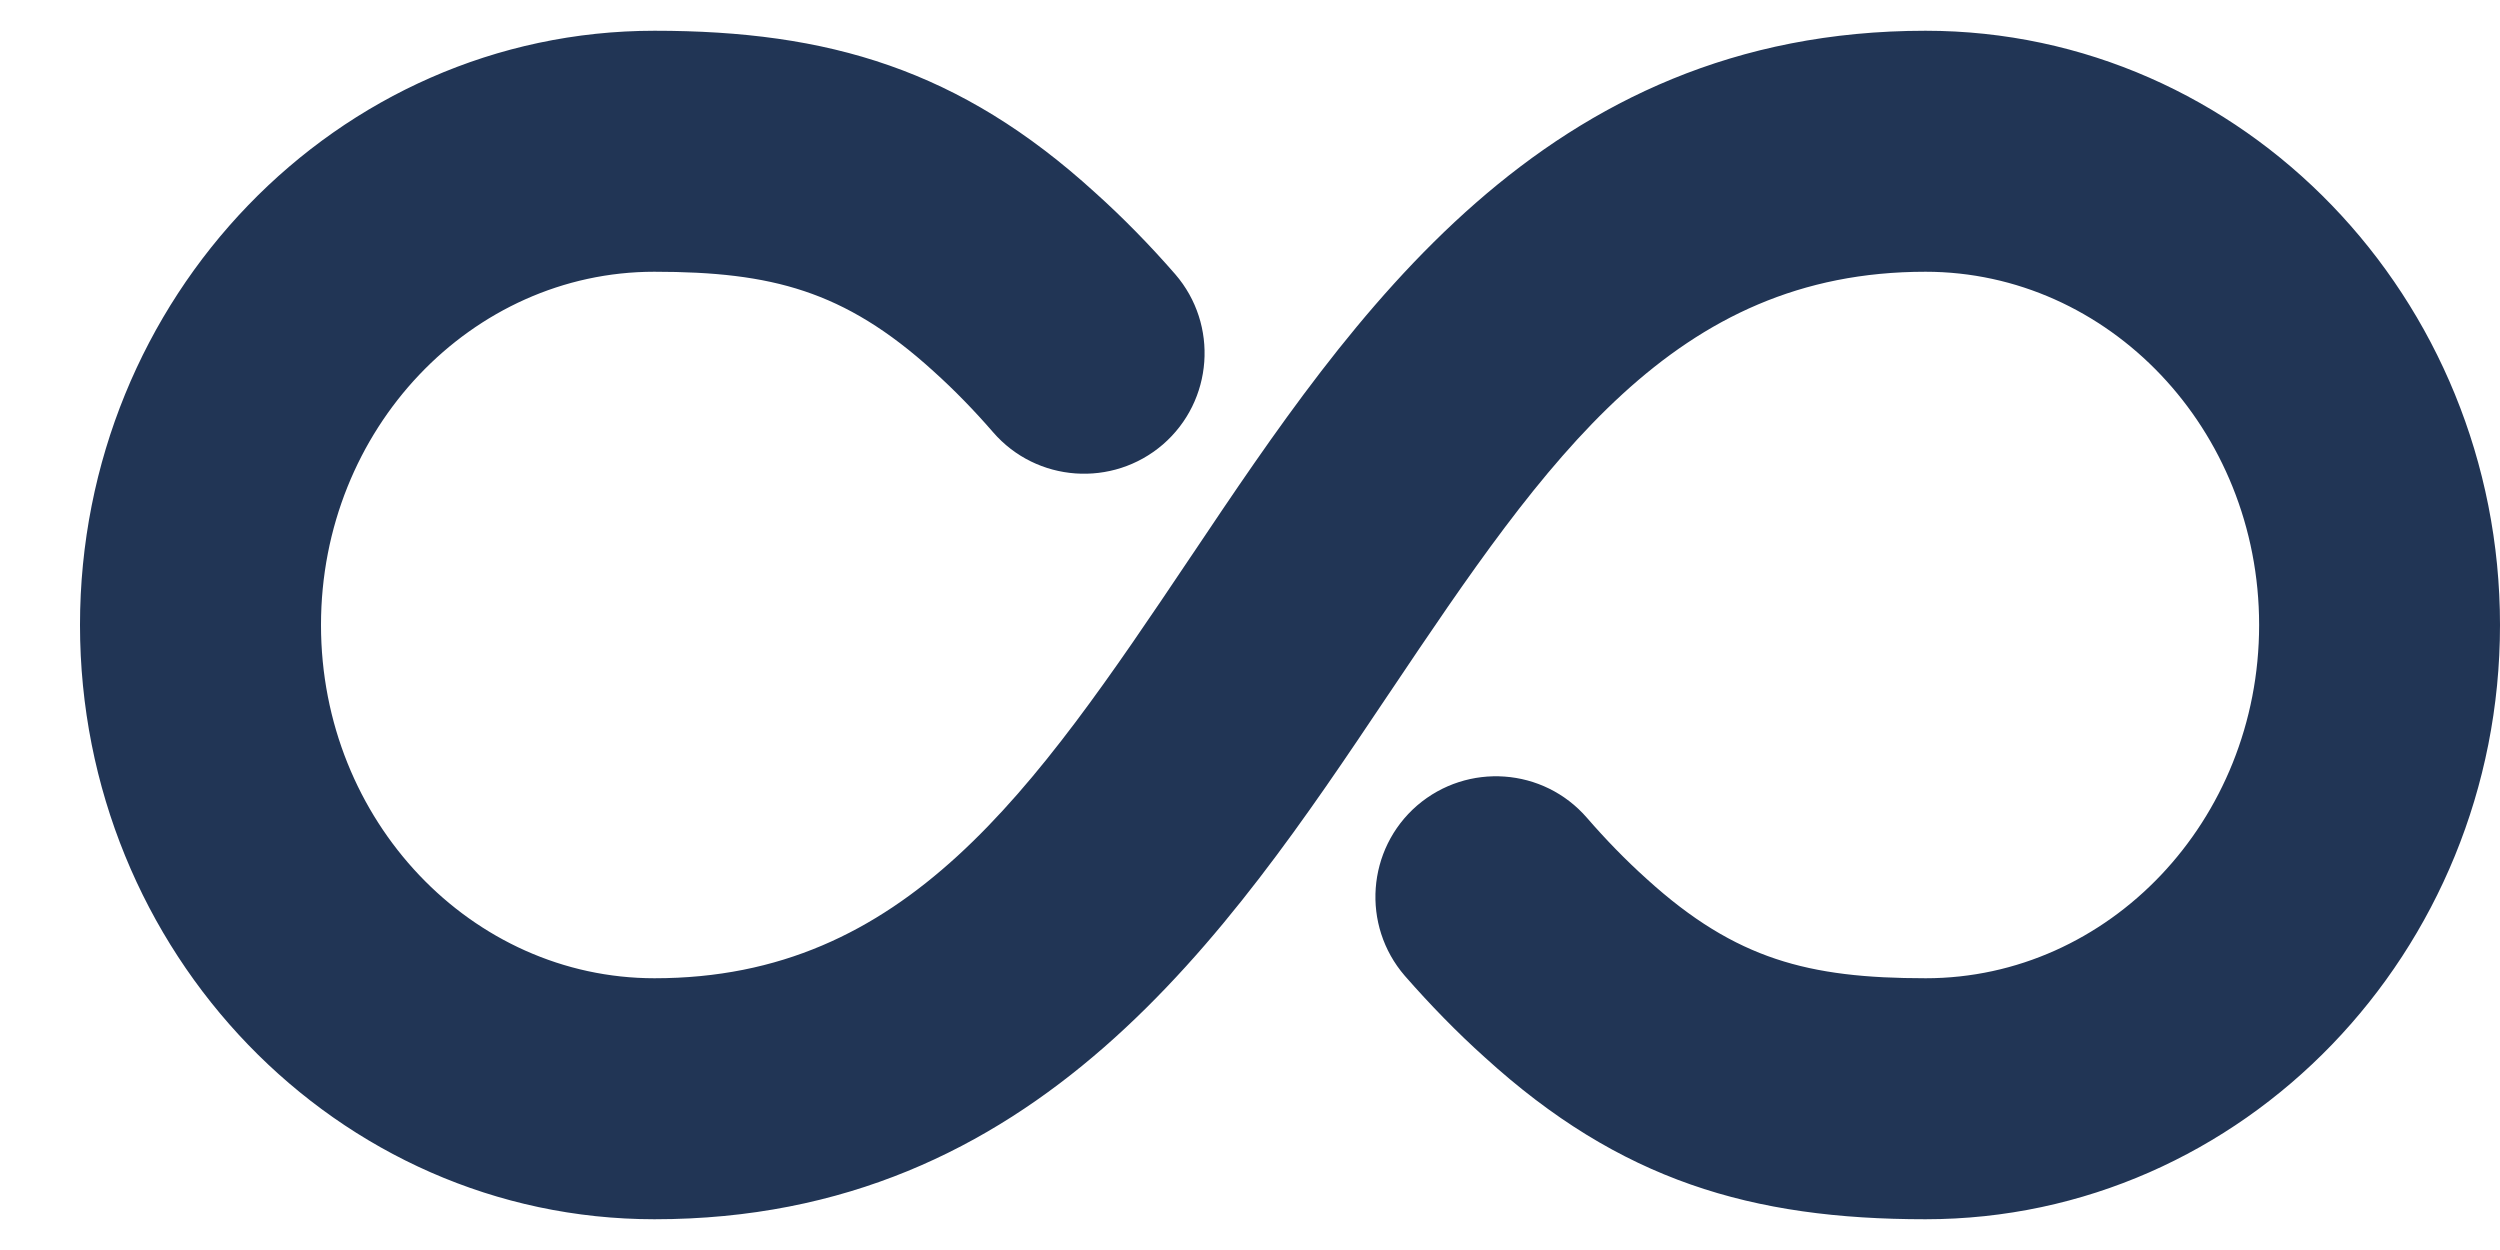
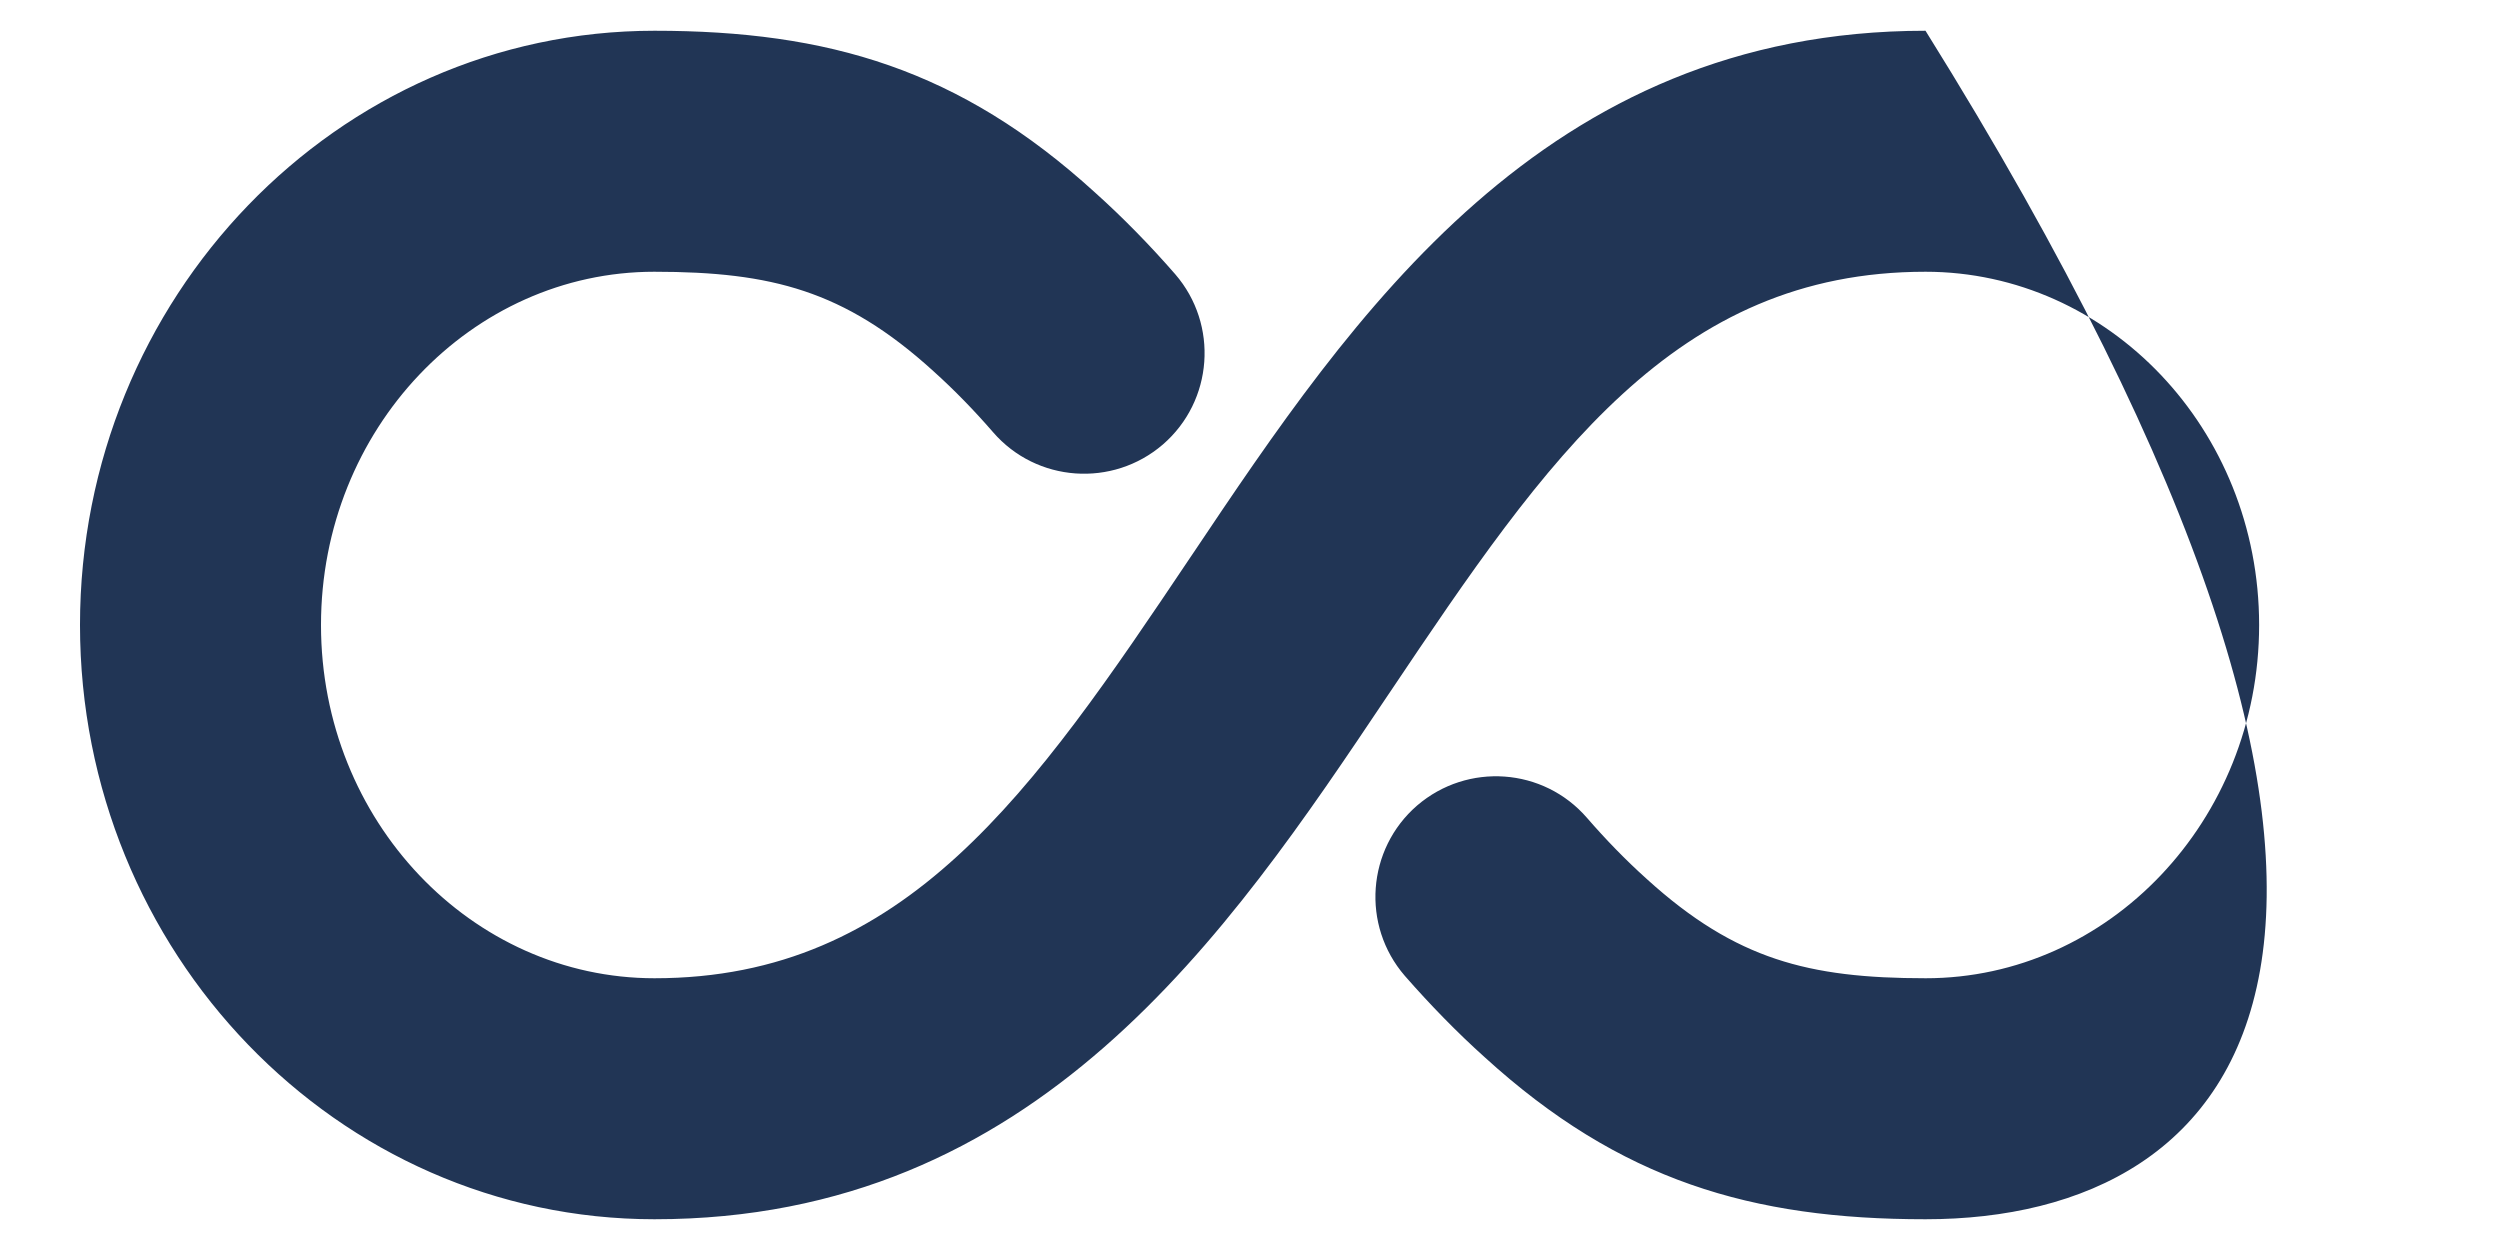
<svg xmlns="http://www.w3.org/2000/svg" width="20" height="10" viewBox="0 0 20 10" fill="none">
-   <path fill-rule="evenodd" clip-rule="evenodd" d="M5.236 0.246C6.627 0.246 7.679 0.555 8.76 1.54C8.982 1.739 9.2 1.962 9.402 2.194C9.75 2.597 9.706 3.207 9.303 3.556C8.901 3.902 8.292 3.86 7.944 3.457C7.795 3.285 7.634 3.119 7.468 2.97L7.467 2.969C7.104 2.639 6.778 2.444 6.434 2.329C6.087 2.213 5.709 2.174 5.234 2.174C3.774 2.174 2.568 3.431 2.568 5C2.568 6.569 3.775 7.826 5.236 7.826C7.246 7.826 8.261 6.339 9.52 4.463L9.539 4.435C10.822 2.522 12.348 0.246 15.404 0.246C17.945 0.246 20 2.385 20 5C20 7.615 17.945 9.754 15.404 9.754C14.013 9.754 12.961 9.444 11.88 8.46C11.658 8.261 11.441 8.038 11.238 7.806C10.89 7.403 10.934 6.793 11.337 6.444L11.337 6.444C11.74 6.098 12.347 6.14 12.696 6.543C12.845 6.715 13.006 6.881 13.172 7.03L13.173 7.031C13.536 7.361 13.862 7.556 14.206 7.671C14.553 7.787 14.931 7.826 15.406 7.826C16.866 7.826 18.073 6.569 18.073 5C18.073 3.431 16.865 2.174 15.404 2.174C13.395 2.174 12.379 3.661 11.12 5.537L11.101 5.565C9.819 7.478 8.292 9.754 5.236 9.754C2.695 9.754 0.64 7.615 0.64 5C0.64 2.385 2.695 0.246 5.236 0.246Z" fill="#213555" />
+   <path fill-rule="evenodd" clip-rule="evenodd" d="M5.236 0.246C6.627 0.246 7.679 0.555 8.76 1.54C8.982 1.739 9.2 1.962 9.402 2.194C9.75 2.597 9.706 3.207 9.303 3.556C8.901 3.902 8.292 3.86 7.944 3.457C7.795 3.285 7.634 3.119 7.468 2.97L7.467 2.969C7.104 2.639 6.778 2.444 6.434 2.329C6.087 2.213 5.709 2.174 5.234 2.174C3.774 2.174 2.568 3.431 2.568 5C2.568 6.569 3.775 7.826 5.236 7.826C7.246 7.826 8.261 6.339 9.52 4.463L9.539 4.435C10.822 2.522 12.348 0.246 15.404 0.246C20 7.615 17.945 9.754 15.404 9.754C14.013 9.754 12.961 9.444 11.88 8.46C11.658 8.261 11.441 8.038 11.238 7.806C10.89 7.403 10.934 6.793 11.337 6.444L11.337 6.444C11.74 6.098 12.347 6.14 12.696 6.543C12.845 6.715 13.006 6.881 13.172 7.03L13.173 7.031C13.536 7.361 13.862 7.556 14.206 7.671C14.553 7.787 14.931 7.826 15.406 7.826C16.866 7.826 18.073 6.569 18.073 5C18.073 3.431 16.865 2.174 15.404 2.174C13.395 2.174 12.379 3.661 11.12 5.537L11.101 5.565C9.819 7.478 8.292 9.754 5.236 9.754C2.695 9.754 0.64 7.615 0.64 5C0.64 2.385 2.695 0.246 5.236 0.246Z" fill="#213555" />
</svg>